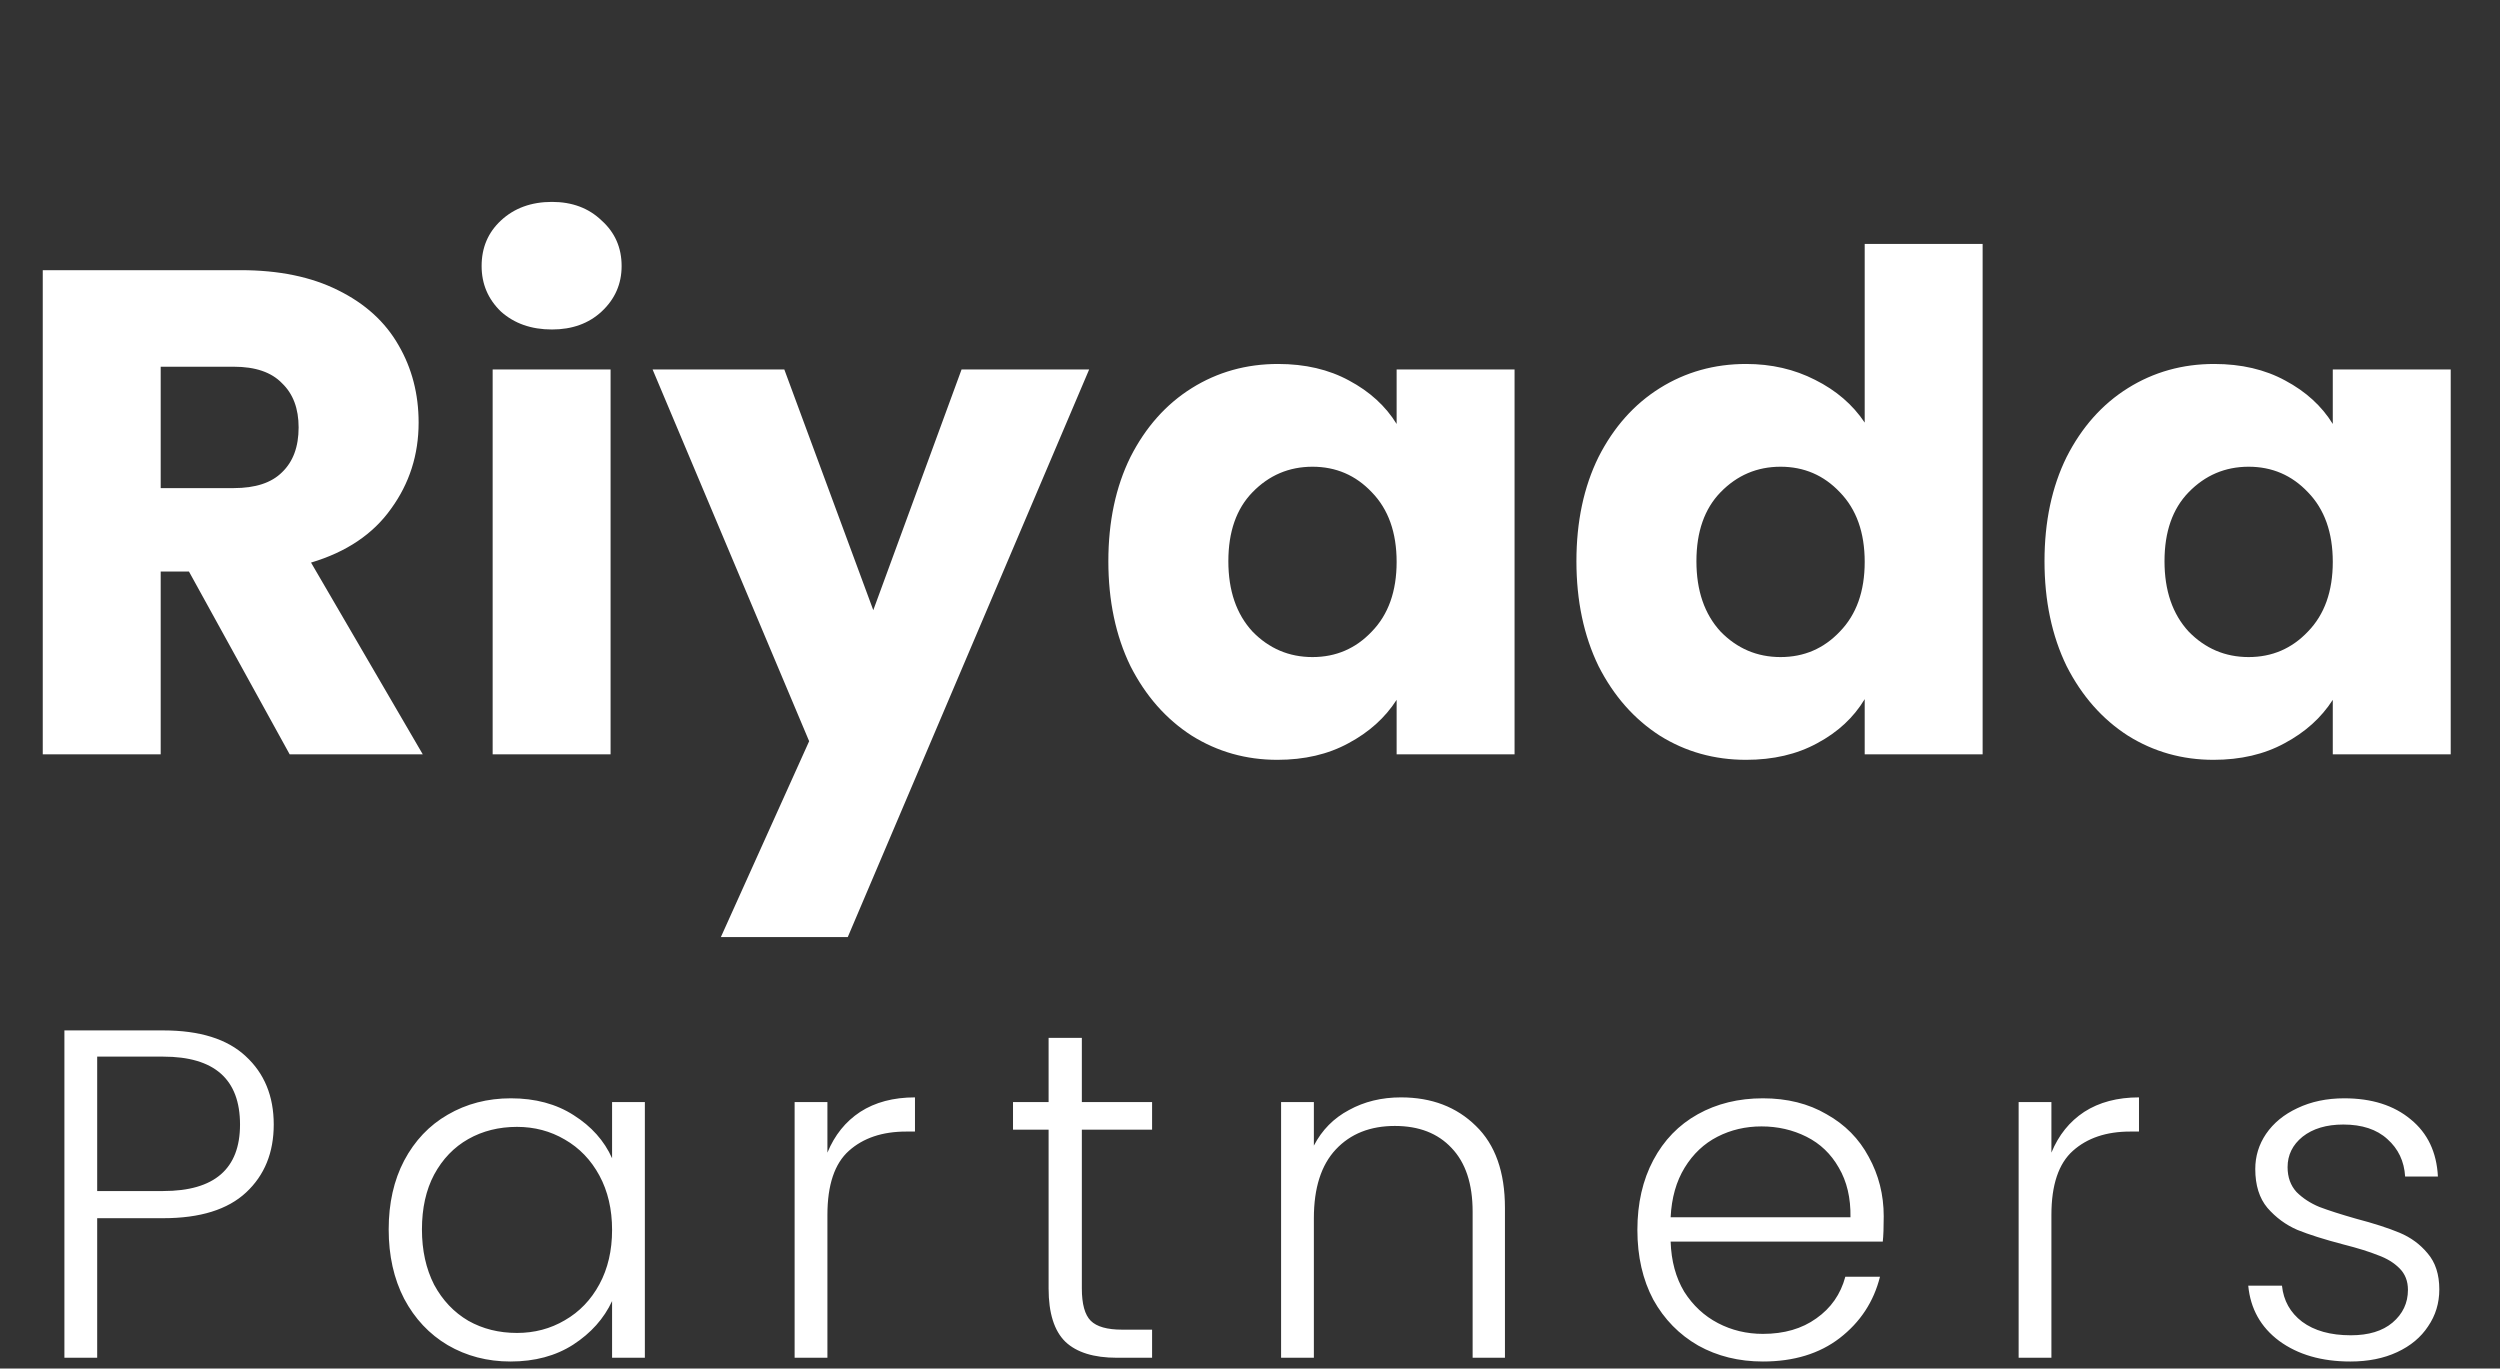
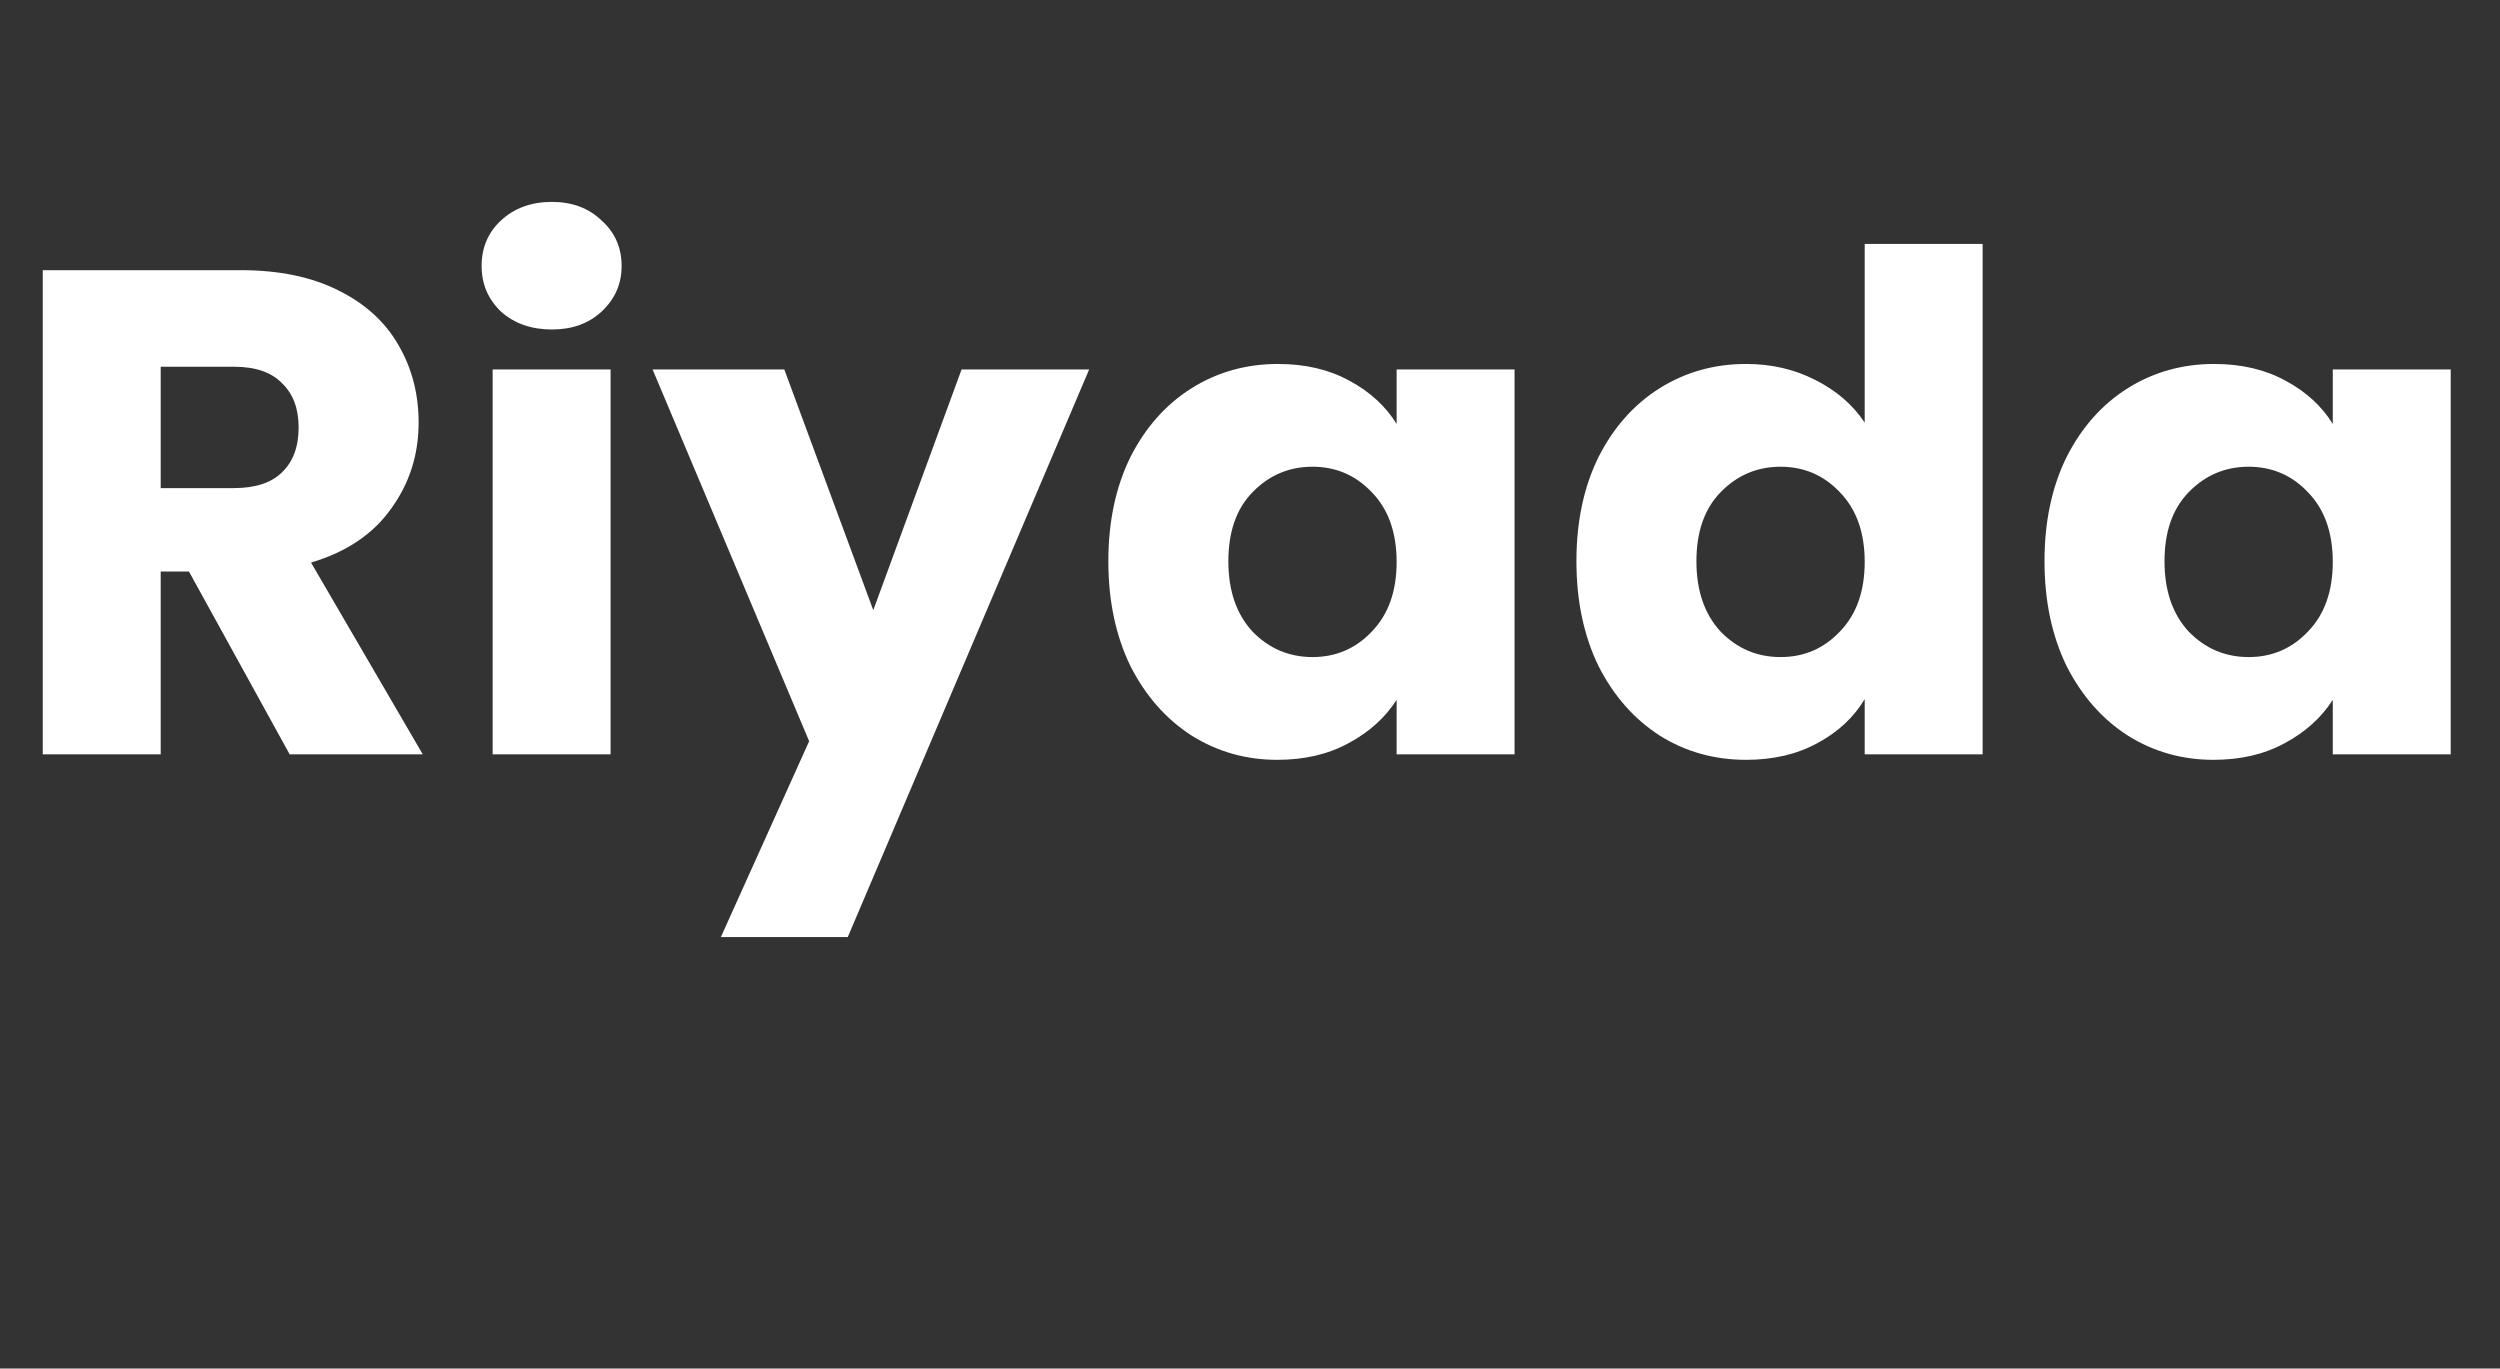
<svg xmlns="http://www.w3.org/2000/svg" width="232" height="127" viewBox="0 0 232 127" fill="none">
  <rect x="0" y="0" width="232" height="127" fill="#333333" stroke="none" />
  <path d="M26.88 70L17.536 53.04H14.912V70H3.968V25.072H22.336C25.877 25.072 28.885 25.691 31.36 26.928C33.877 28.165 35.755 29.872 36.992 32.048C38.229 34.181 38.848 36.571 38.848 39.216C38.848 42.203 37.995 44.869 36.288 47.216C34.624 49.563 32.149 51.227 28.864 52.208L39.232 70H26.88ZM14.912 45.296H21.696C23.701 45.296 25.195 44.805 26.176 43.824C27.2 42.843 27.712 41.456 27.712 39.664C27.712 37.915 27.2 36.549 26.176 35.568C25.195 34.544 23.701 34.032 21.696 34.032H14.912V45.296ZM51.222 30.576C49.302 30.576 47.723 30.021 46.486 28.912C45.291 27.76 44.694 26.352 44.694 24.688C44.694 22.981 45.291 21.573 46.486 20.464C47.723 19.312 49.302 18.736 51.222 18.736C53.099 18.736 54.635 19.312 55.83 20.464C57.067 21.573 57.686 22.981 57.686 24.688C57.686 26.352 57.067 27.76 55.83 28.912C54.635 30.021 53.099 30.576 51.222 30.576ZM56.662 34.288V70H45.718V34.288H56.662ZM72.785 34.288L81.041 56.624L89.233 34.288H101.073L78.673 86.96H66.897L75.089 68.784L60.561 34.288H72.785ZM102.855 52.08C102.855 48.411 103.537 45.189 104.903 42.416C106.311 39.643 108.209 37.509 110.599 36.016C112.988 34.523 115.655 33.776 118.599 33.776C121.116 33.776 123.313 34.288 125.191 35.312C127.111 36.336 128.583 37.68 129.607 39.344V34.288H140.551V70H129.607V64.944C128.54 66.608 127.047 67.952 125.127 68.976C123.249 70 121.052 70.512 118.535 70.512C115.633 70.512 112.988 69.765 110.599 68.272C108.209 66.736 106.311 64.581 104.903 61.808C103.537 58.992 102.855 55.749 102.855 52.08ZM129.607 52.144C129.607 49.413 128.839 47.259 127.303 45.68C125.809 44.101 123.975 43.312 121.799 43.312C119.623 43.312 117.767 44.101 116.231 45.68C114.737 47.216 113.991 49.349 113.991 52.08C113.991 54.811 114.737 56.987 116.231 58.608C117.767 60.187 119.623 60.976 121.799 60.976C123.975 60.976 125.809 60.187 127.303 58.608C128.839 57.029 129.607 54.875 129.607 52.144ZM146.292 52.08C146.292 48.411 146.975 45.189 148.34 42.416C149.748 39.643 151.647 37.509 154.036 36.016C156.425 34.523 159.092 33.776 162.036 33.776C164.383 33.776 166.516 34.267 168.436 35.248C170.399 36.229 171.935 37.552 173.044 39.216V22.64H183.988V70H173.044V64.88C172.02 66.587 170.548 67.952 168.628 68.976C166.751 70 164.553 70.512 162.036 70.512C159.092 70.512 156.425 69.765 154.036 68.272C151.647 66.736 149.748 64.581 148.34 61.808C146.975 58.992 146.292 55.749 146.292 52.08ZM173.044 52.144C173.044 49.413 172.276 47.259 170.74 45.68C169.247 44.101 167.412 43.312 165.236 43.312C163.06 43.312 161.204 44.101 159.668 45.68C158.175 47.216 157.428 49.349 157.428 52.08C157.428 54.811 158.175 56.987 159.668 58.608C161.204 60.187 163.06 60.976 165.236 60.976C167.412 60.976 169.247 60.187 170.74 58.608C172.276 57.029 173.044 54.875 173.044 52.144ZM189.73 52.08C189.73 48.411 190.412 45.189 191.778 42.416C193.186 39.643 195.084 37.509 197.474 36.016C199.863 34.523 202.53 33.776 205.474 33.776C207.991 33.776 210.188 34.288 212.066 35.312C213.986 36.336 215.458 37.68 216.482 39.344V34.288H227.426V70H216.482V64.944C215.415 66.608 213.922 67.952 212.002 68.976C210.124 70 207.927 70.512 205.41 70.512C202.508 70.512 199.863 69.765 197.474 68.272C195.084 66.736 193.186 64.581 191.778 61.808C190.412 58.992 189.73 55.749 189.73 52.08ZM216.482 52.144C216.482 49.413 215.714 47.259 214.178 45.68C212.684 44.101 210.85 43.312 208.674 43.312C206.498 43.312 204.642 44.101 203.106 45.68C201.612 47.216 200.866 49.349 200.866 52.08C200.866 54.811 201.612 56.987 203.106 58.608C204.642 60.187 206.498 60.976 208.674 60.976C210.85 60.976 212.684 60.187 214.178 58.608C215.714 57.029 216.482 54.875 216.482 52.144Z" fill="white" />
-   <path d="M25.403 104.357C25.403 106.965 24.549 109.065 22.839 110.659C21.13 112.252 18.566 113.049 15.147 113.049H9.019V126H5.977V95.622H15.147C18.537 95.622 21.086 96.418 22.796 98.012C24.534 99.606 25.403 101.721 25.403 104.357ZM15.147 110.528C19.898 110.528 22.274 108.471 22.274 104.357C22.274 100.156 19.898 98.055 15.147 98.055H9.019V110.528H15.147ZM36.07 114.092C36.07 111.658 36.548 109.529 37.505 107.704C38.49 105.849 39.837 104.43 41.546 103.445C43.285 102.43 45.24 101.923 47.413 101.923C49.673 101.923 51.614 102.445 53.237 103.488C54.888 104.531 56.076 105.864 56.801 107.486V102.271H59.843V126H56.801V120.741C56.047 122.364 54.845 123.711 53.194 124.783C51.571 125.826 49.63 126.348 47.37 126.348C45.226 126.348 43.285 125.841 41.546 124.827C39.837 123.813 38.49 122.378 37.505 120.524C36.548 118.67 36.07 116.526 36.07 114.092ZM56.801 114.136C56.801 112.223 56.41 110.543 55.627 109.094C54.845 107.646 53.773 106.53 52.411 105.748C51.078 104.966 49.601 104.574 47.978 104.574C46.298 104.574 44.791 104.951 43.459 105.704C42.126 106.458 41.068 107.559 40.286 109.007C39.533 110.427 39.156 112.122 39.156 114.092C39.156 116.033 39.533 117.743 40.286 119.22C41.068 120.669 42.126 121.784 43.459 122.567C44.791 123.32 46.298 123.697 47.978 123.697C49.601 123.697 51.078 123.306 52.411 122.523C53.773 121.741 54.845 120.626 55.627 119.177C56.41 117.728 56.801 116.048 56.801 114.136ZM76.784 106.965C77.45 105.342 78.464 104.082 79.826 103.184C81.216 102.286 82.911 101.837 84.91 101.837V105.009H84.085C81.883 105.009 80.115 105.603 78.783 106.791C77.45 107.979 76.784 109.963 76.784 112.745V126H73.741V102.271H76.784V106.965ZM100.395 104.835V119.568C100.395 121.017 100.671 122.016 101.221 122.567C101.772 123.117 102.742 123.392 104.133 123.392H106.914V126H103.655C101.511 126 99.917 125.507 98.874 124.522C97.831 123.508 97.31 121.857 97.31 119.568V104.835H94.007V102.271H97.31V96.317H100.395V102.271H106.914V104.835H100.395ZM130.011 101.837C132.85 101.837 135.168 102.72 136.964 104.488C138.76 106.226 139.659 108.761 139.659 112.093V126H136.66V112.441C136.66 109.862 136.008 107.892 134.704 106.53C133.429 105.168 131.677 104.488 129.446 104.488C127.157 104.488 125.331 105.212 123.97 106.661C122.608 108.109 121.927 110.239 121.927 113.049V126H118.885V102.271H121.927V106.313C122.68 104.864 123.767 103.763 125.187 103.01C126.606 102.228 128.214 101.837 130.011 101.837ZM174.809 112.875C174.809 113.889 174.78 114.672 174.722 115.222H155.035C155.093 117.018 155.513 118.568 156.295 119.872C157.107 121.147 158.15 122.118 159.425 122.784C160.699 123.45 162.09 123.784 163.597 123.784C165.567 123.784 167.218 123.306 168.551 122.349C169.913 121.393 170.811 120.104 171.246 118.482H174.462C173.882 120.799 172.636 122.697 170.724 124.175C168.841 125.623 166.465 126.348 163.597 126.348C161.366 126.348 159.367 125.855 157.599 124.87C155.832 123.856 154.441 122.436 153.427 120.611C152.442 118.757 151.949 116.598 151.949 114.136C151.949 111.673 152.442 109.514 153.427 107.66C154.412 105.806 155.788 104.386 157.556 103.401C159.323 102.416 161.337 101.923 163.597 101.923C165.857 101.923 167.827 102.416 169.507 103.401C171.217 104.357 172.52 105.675 173.418 107.356C174.346 109.036 174.809 110.876 174.809 112.875ZM171.724 112.962C171.753 111.166 171.39 109.63 170.637 108.355C169.913 107.081 168.913 106.125 167.638 105.487C166.364 104.85 164.973 104.531 163.466 104.531C161.989 104.531 160.627 104.85 159.381 105.487C158.135 106.125 157.121 107.081 156.339 108.355C155.557 109.63 155.122 111.166 155.035 112.962H171.724ZM190.371 106.965C191.037 105.342 192.051 104.082 193.413 103.184C194.804 102.286 196.499 101.837 198.498 101.837V105.009H197.672C195.47 105.009 193.703 105.603 192.37 106.791C191.037 107.979 190.371 109.963 190.371 112.745V126H187.329V102.271H190.371V106.965ZM218.111 126.348C215.446 126.348 213.244 125.71 211.505 124.435C209.796 123.161 208.84 121.451 208.637 119.307H211.766C211.911 120.698 212.534 121.813 213.635 122.654C214.765 123.494 216.271 123.914 218.155 123.914C219.806 123.914 221.095 123.523 222.023 122.741C222.979 121.929 223.457 120.915 223.457 119.698C223.457 118.887 223.196 118.221 222.674 117.699C222.153 117.178 221.487 116.772 220.675 116.482C219.893 116.164 218.821 115.83 217.459 115.483C215.692 115.019 214.272 114.57 213.2 114.136C212.128 113.672 211.201 112.991 210.419 112.093C209.666 111.195 209.289 109.992 209.289 108.486C209.289 107.298 209.622 106.211 210.288 105.226C210.984 104.212 211.954 103.416 213.2 102.836C214.475 102.228 215.924 101.923 217.546 101.923C220.096 101.923 222.153 102.575 223.717 103.879C225.282 105.154 226.122 106.921 226.238 109.181H223.196C223.109 107.761 222.559 106.603 221.544 105.704C220.559 104.806 219.198 104.357 217.459 104.357C215.895 104.357 214.634 104.734 213.678 105.487C212.751 106.24 212.288 107.182 212.288 108.312C212.288 109.239 212.563 110.007 213.113 110.615C213.693 111.195 214.403 111.658 215.243 112.006C216.083 112.325 217.213 112.687 218.633 113.093C220.284 113.527 221.631 113.962 222.674 114.396C223.717 114.831 224.587 115.468 225.282 116.309C226.006 117.149 226.368 118.264 226.368 119.655C226.368 120.93 226.021 122.074 225.325 123.088C224.659 124.102 223.703 124.899 222.457 125.478C221.211 126.058 219.763 126.348 218.111 126.348Z" fill="white" />
</svg>